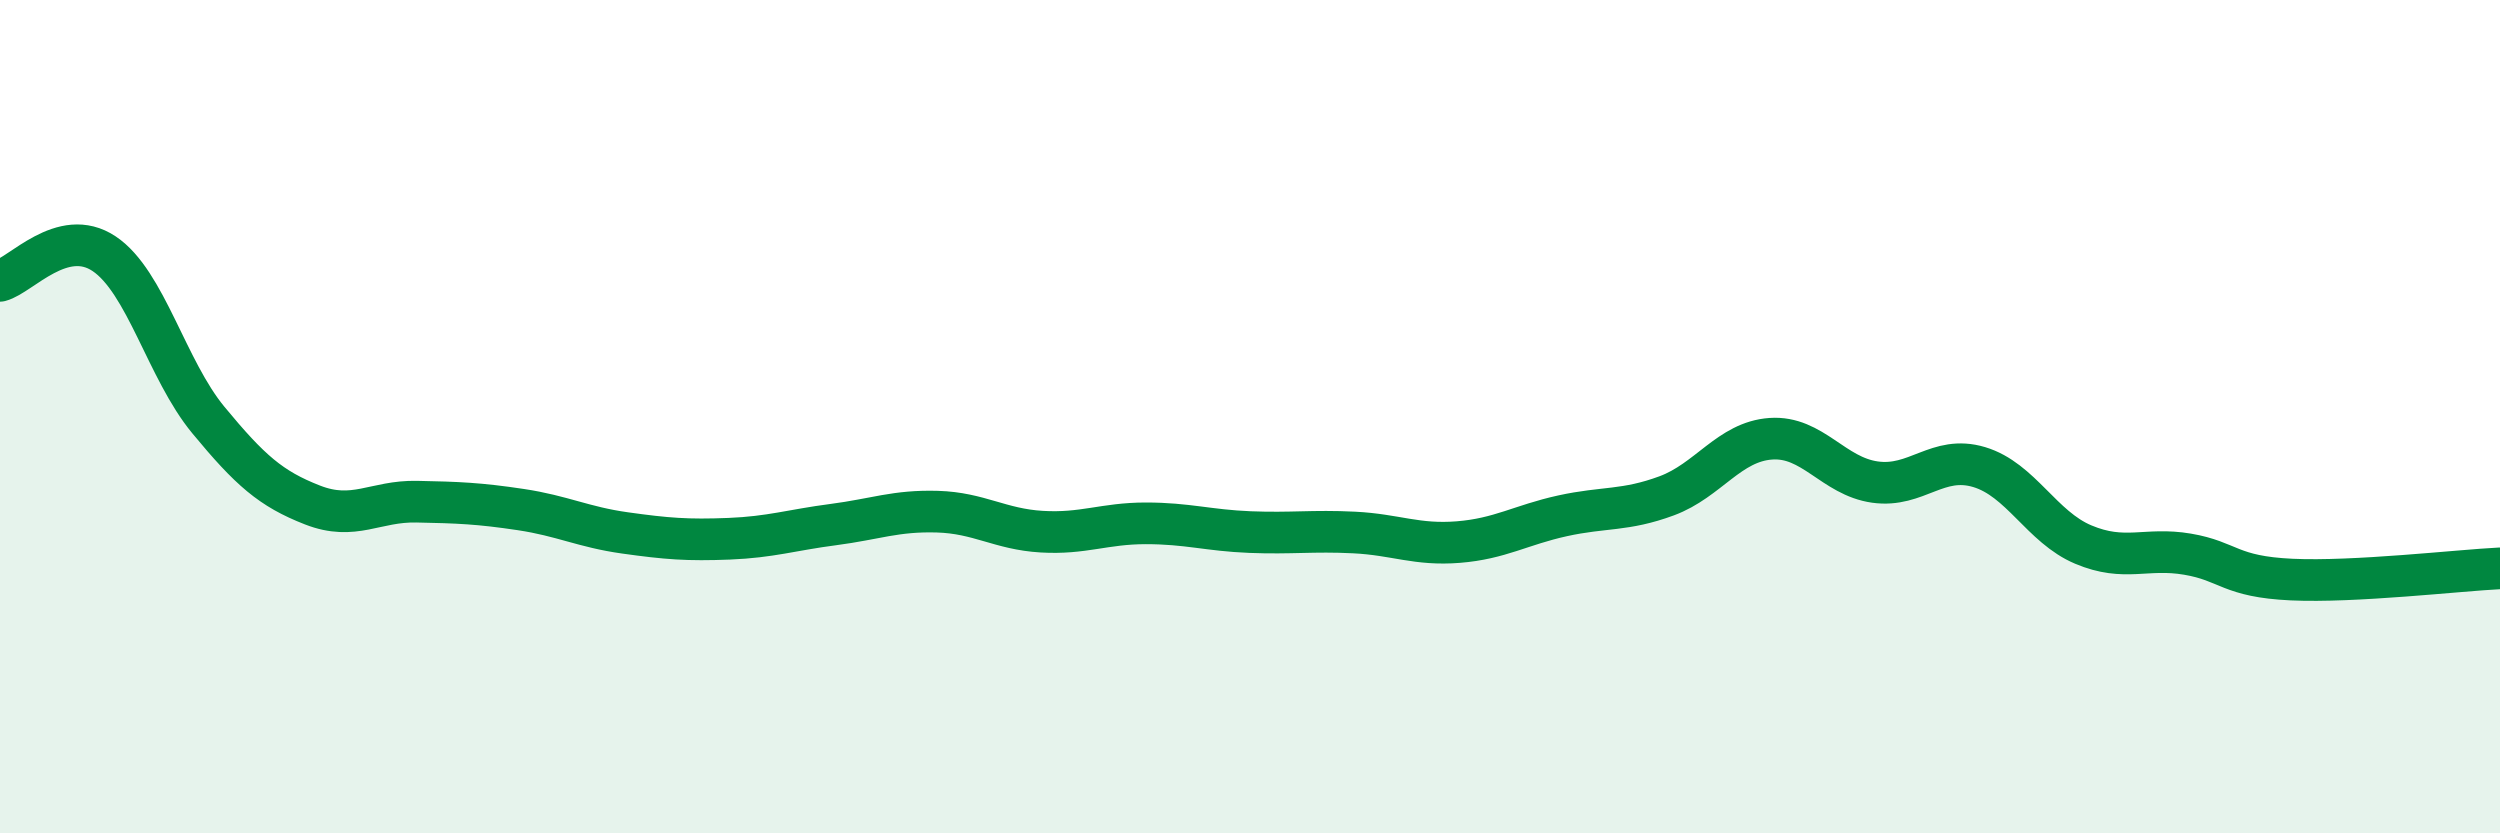
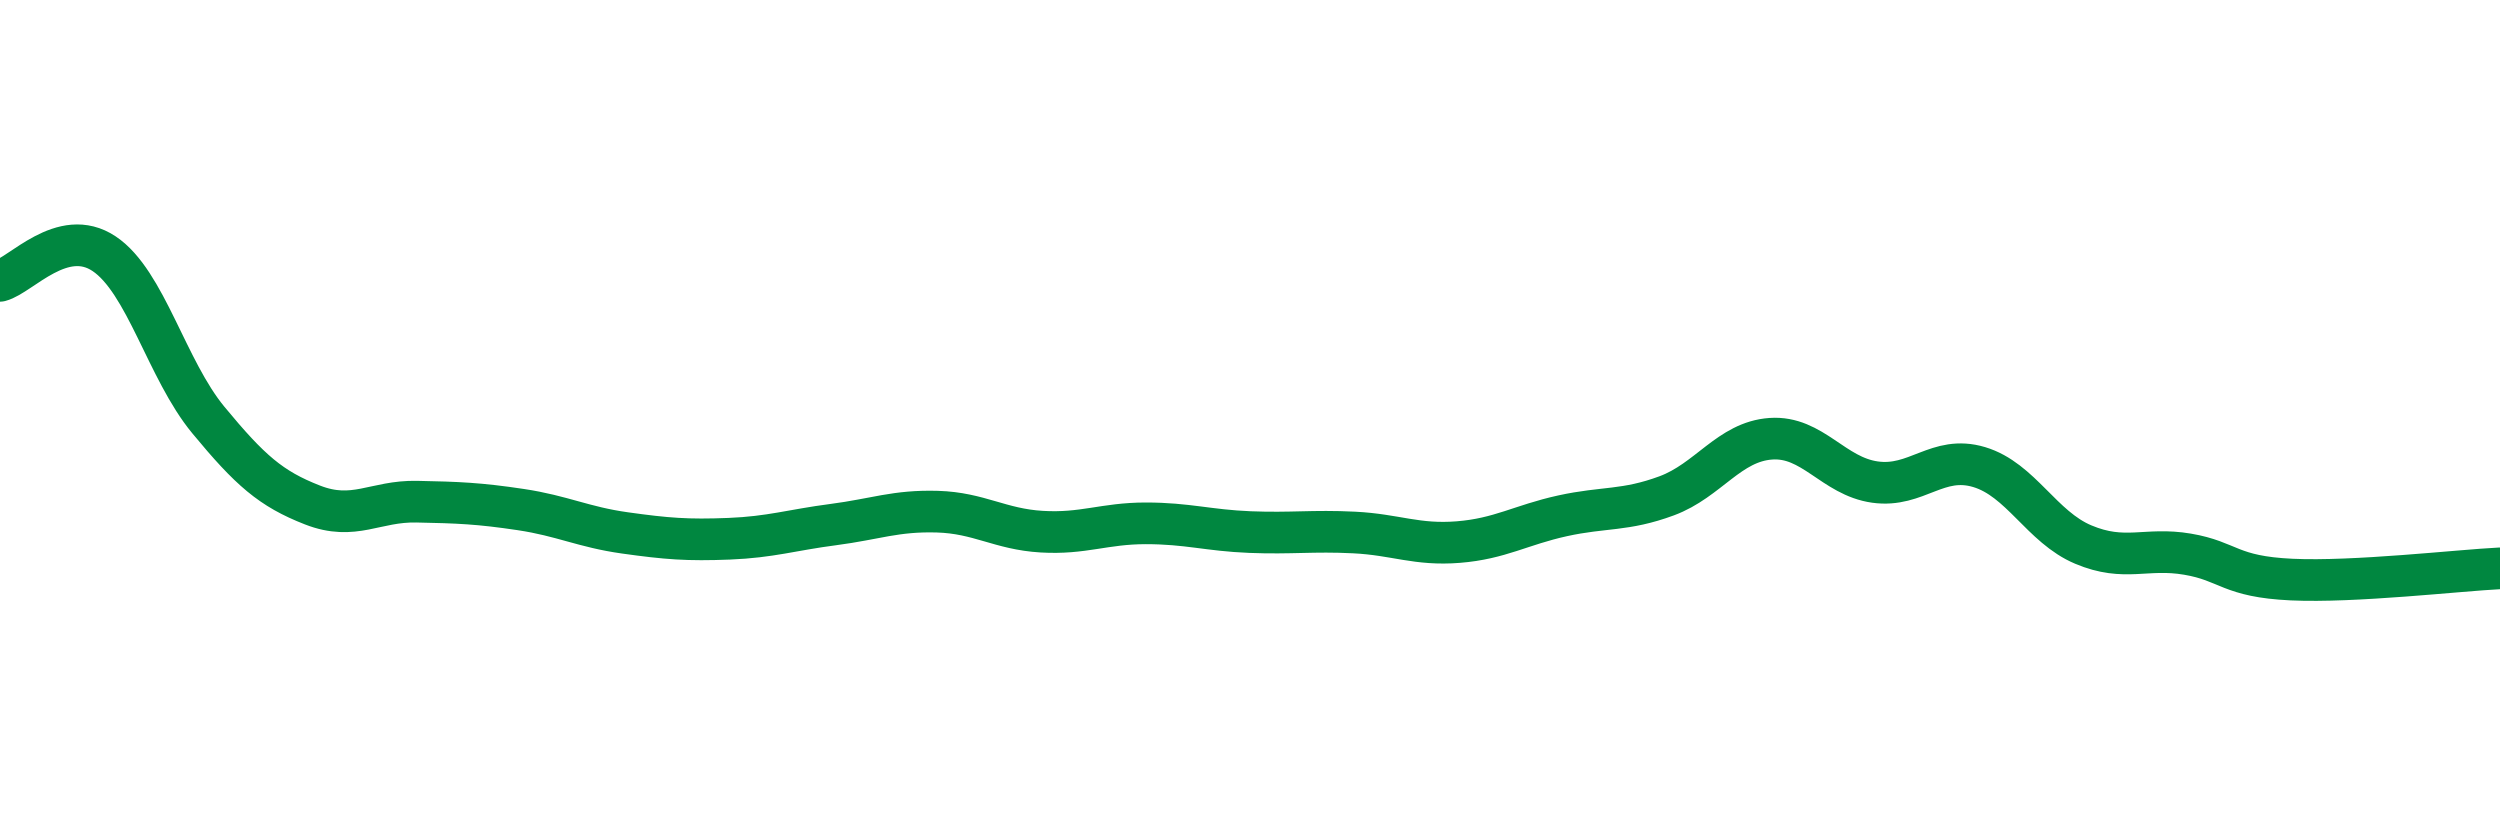
<svg xmlns="http://www.w3.org/2000/svg" width="60" height="20" viewBox="0 0 60 20">
-   <path d="M 0,6.74 C 0.5,6.61 1.5,5.42 2.5,6.09 C 3.5,6.76 4,8.87 5,10.08 C 6,11.29 6.5,11.73 7.5,12.12 C 8.5,12.51 9,12.02 10,12.04 C 11,12.06 11.5,12.08 12.5,12.23 C 13.5,12.38 14,12.65 15,12.79 C 16,12.93 16.5,12.97 17.5,12.93 C 18.5,12.89 19,12.72 20,12.59 C 21,12.46 21.5,12.25 22.5,12.28 C 23.5,12.31 24,12.7 25,12.76 C 26,12.82 26.5,12.56 27.5,12.56 C 28.5,12.56 29,12.73 30,12.77 C 31,12.81 31.5,12.73 32.5,12.78 C 33.5,12.83 34,13.09 35,13.01 C 36,12.93 36.5,12.6 37.5,12.38 C 38.5,12.16 39,12.27 40,11.9 C 41,11.53 41.5,10.6 42.5,10.53 C 43.5,10.46 44,11.43 45,11.57 C 46,11.71 46.5,10.91 47.5,11.21 C 48.5,11.51 49,12.65 50,13.07 C 51,13.49 51.5,13.13 52.5,13.3 C 53.5,13.47 53.5,13.84 55,13.91 C 56.5,13.98 59,13.69 60,13.64L60 20L0 20Z" fill="#008740" opacity="0.1" stroke-linecap="round" stroke-linejoin="round" />
  <path d="M 0,6.74 C 0.5,6.61 1.5,5.42 2.5,6.09 C 3.5,6.76 4,8.87 5,10.08 C 6,11.29 6.5,11.73 7.5,12.12 C 8.5,12.51 9,12.02 10,12.04 C 11,12.06 11.5,12.08 12.5,12.23 C 13.5,12.38 14,12.65 15,12.79 C 16,12.93 16.5,12.97 17.5,12.93 C 18.5,12.89 19,12.72 20,12.59 C 21,12.46 21.5,12.25 22.5,12.28 C 23.5,12.31 24,12.7 25,12.76 C 26,12.82 26.5,12.56 27.5,12.56 C 28.5,12.56 29,12.73 30,12.77 C 31,12.81 31.5,12.73 32.5,12.78 C 33.5,12.83 34,13.09 35,13.01 C 36,12.93 36.5,12.6 37.5,12.38 C 38.5,12.16 39,12.27 40,11.9 C 41,11.53 41.5,10.6 42.5,10.53 C 43.5,10.46 44,11.43 45,11.57 C 46,11.71 46.5,10.91 47.5,11.21 C 48.5,11.51 49,12.65 50,13.07 C 51,13.49 51.5,13.13 52.5,13.3 C 53.5,13.47 53.5,13.84 55,13.91 C 56.5,13.98 59,13.69 60,13.64" stroke="#008740" stroke-width="1" fill="none" stroke-linecap="round" stroke-linejoin="round" />
</svg>